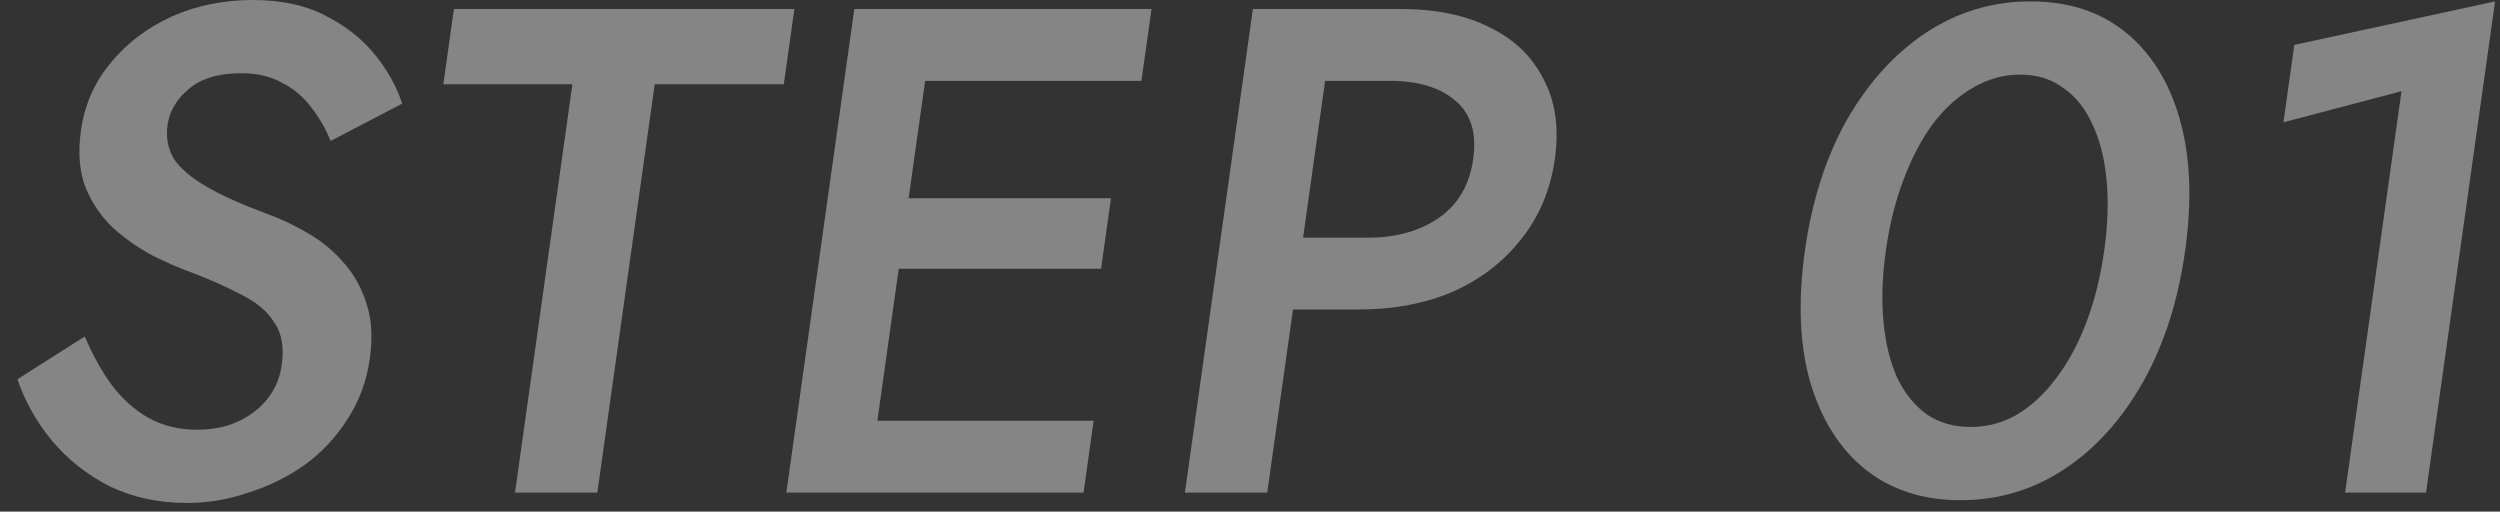
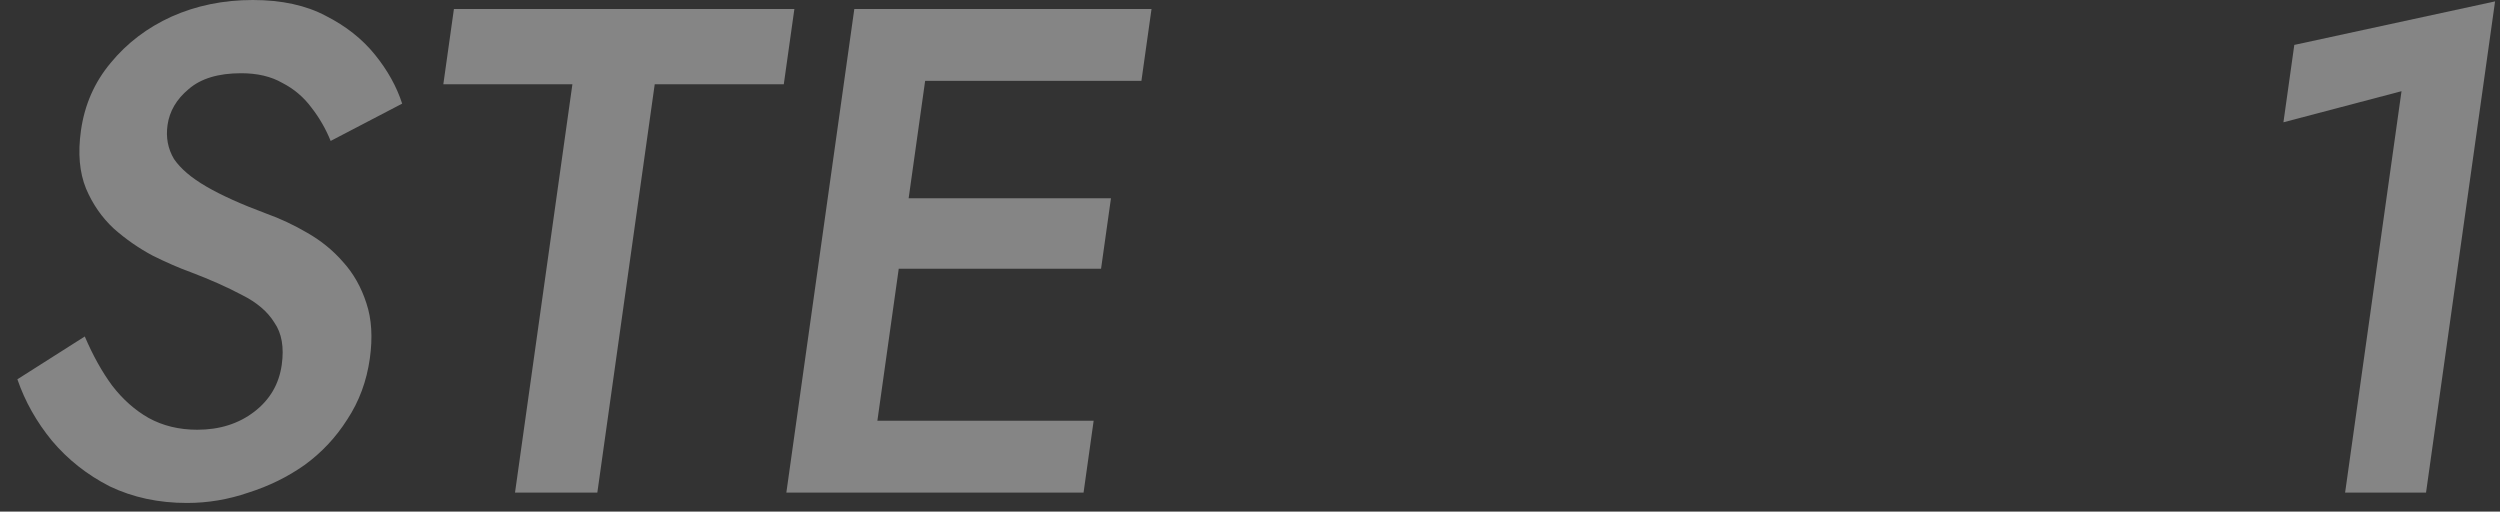
<svg xmlns="http://www.w3.org/2000/svg" width="215" height="44" viewBox="0 0 215 44" fill="none">
  <rect x="0" y="0" width="215" height="44" fill="#333333" stroke="none" />
  <path d="M196.375 10.517L197.31 3.862L214.576 0.119L208.639 42.364H201.679L206.53 7.843L196.375 10.517Z" fill="white" fill-opacity="0.4" />
-   <path d="M162.181 21.568C161.87 23.786 161.803 25.826 161.981 27.688C162.16 29.549 162.554 31.154 163.165 32.5C163.816 33.847 164.668 34.897 165.722 35.65C166.782 36.362 168.032 36.719 169.472 36.719C170.912 36.719 172.242 36.362 173.462 35.65C174.728 34.897 175.856 33.847 176.845 32.5C177.874 31.154 178.74 29.549 179.441 27.688C180.143 25.826 180.65 23.786 180.961 21.568C181.273 19.35 181.34 17.31 181.162 15.448C180.983 13.586 180.569 11.982 179.918 10.635C179.307 9.289 178.472 8.259 177.412 7.546C176.398 6.793 175.171 6.417 173.731 6.417C172.291 6.417 170.938 6.793 169.672 7.546C168.412 8.259 167.267 9.289 166.238 10.635C165.249 11.982 164.403 13.586 163.702 15.448C163 17.31 162.493 19.35 162.181 21.568ZM155.221 21.568C155.828 17.25 157.037 13.487 158.848 10.279C160.699 7.07 162.97 4.575 165.66 2.792C168.391 1.01 171.376 0.119 174.616 0.119C177.896 0.119 180.631 1.01 182.82 2.792C185.01 4.575 186.559 7.07 187.468 10.279C188.377 13.487 188.528 17.25 187.921 21.568C187.315 25.885 186.106 29.648 184.295 32.857C182.484 36.065 180.233 38.561 177.543 40.343C174.852 42.126 171.867 43.017 168.587 43.017C165.347 43.017 162.612 42.126 160.383 40.343C158.193 38.561 156.624 36.065 155.675 32.857C154.766 29.648 154.615 25.885 155.221 21.568Z" fill="white" fill-opacity="0.4" />
-   <path d="M107.748 0.772H114.828L108.983 42.364H101.903L107.748 0.772ZM111.08 6.952L111.948 0.772H120.408C123.488 0.772 126.073 1.307 128.163 2.377C130.258 3.407 131.789 4.892 132.757 6.833C133.769 8.734 134.089 11.012 133.716 13.666C133.343 16.32 132.38 18.617 130.828 20.558C129.315 22.499 127.363 24.004 124.973 25.074C122.588 26.104 119.856 26.619 116.776 26.619H108.316L109.184 20.439H117.644C120.084 20.439 122.125 19.865 123.766 18.716C125.408 17.567 126.385 15.884 126.696 13.666C127.008 11.448 126.502 9.784 125.178 8.675C123.859 7.526 121.98 6.952 119.54 6.952H111.08Z" fill="white" fill-opacity="0.4" />
  <path d="M72.006 42.364L72.874 36.184H94.054L93.186 42.364H72.006ZM76.983 6.952L77.851 0.772H99.031L98.162 6.952H76.983ZM74.711 23.113L75.563 17.052H95.543L94.691 23.113H74.711ZM73.471 0.772H80.431L74.586 42.364H67.626L73.471 0.772Z" fill="white" fill-opacity="0.4" />
  <path d="M38.126 7.249L39.037 0.772H68.317L67.406 7.249H56.306L51.371 42.364H44.291L49.226 7.249H38.126Z" fill="white" fill-opacity="0.4" />
  <path d="M7.292 28.936C7.984 30.56 8.767 31.966 9.64 33.154C10.553 34.343 11.602 35.273 12.787 35.947C14.012 36.62 15.405 36.957 16.965 36.957C18.885 36.957 20.517 36.442 21.862 35.412C23.207 34.382 23.996 33.035 24.23 31.372C24.442 29.866 24.231 28.658 23.599 27.747C23.013 26.797 22.084 26.004 20.813 25.371C19.548 24.697 18.08 24.044 16.409 23.41C15.419 23.053 14.326 22.578 13.129 21.984C11.938 21.35 10.827 20.578 9.795 19.667C8.769 18.716 7.97 17.567 7.399 16.221C6.834 14.834 6.688 13.171 6.961 11.23C7.273 9.011 8.125 7.071 9.519 5.407C10.918 3.704 12.665 2.377 14.759 1.426C16.892 0.475 19.219 0 21.739 0C24.219 0 26.315 0.456 28.027 1.367C29.744 2.238 31.149 3.347 32.239 4.694C33.33 6.041 34.112 7.447 34.587 8.912L28.436 12.121C28.02 11.091 27.474 10.14 26.796 9.269C26.124 8.358 25.285 7.645 24.277 7.13C23.315 6.575 22.134 6.298 20.734 6.298C18.774 6.298 17.27 6.754 16.222 7.665C15.179 8.536 14.575 9.566 14.408 10.754C14.257 11.824 14.441 12.794 14.959 13.666C15.521 14.498 16.45 15.29 17.744 16.042C19.039 16.795 20.75 17.567 22.879 18.36C24.098 18.795 25.28 19.35 26.425 20.023C27.61 20.697 28.633 21.528 29.494 22.519C30.395 23.509 31.068 24.697 31.513 26.084C31.964 27.43 32.061 29.015 31.805 30.837C31.532 32.778 30.887 34.521 29.87 36.066C28.893 37.61 27.669 38.917 26.199 39.987C24.735 41.017 23.123 41.809 21.365 42.364C19.642 42.958 17.88 43.255 16.08 43.255C13.64 43.255 11.427 42.78 9.44 41.829C7.5 40.839 5.843 39.532 4.471 37.907C3.14 36.283 2.147 34.521 1.495 32.619L7.292 28.936Z" fill="white" fill-opacity="0.4" />
</svg>